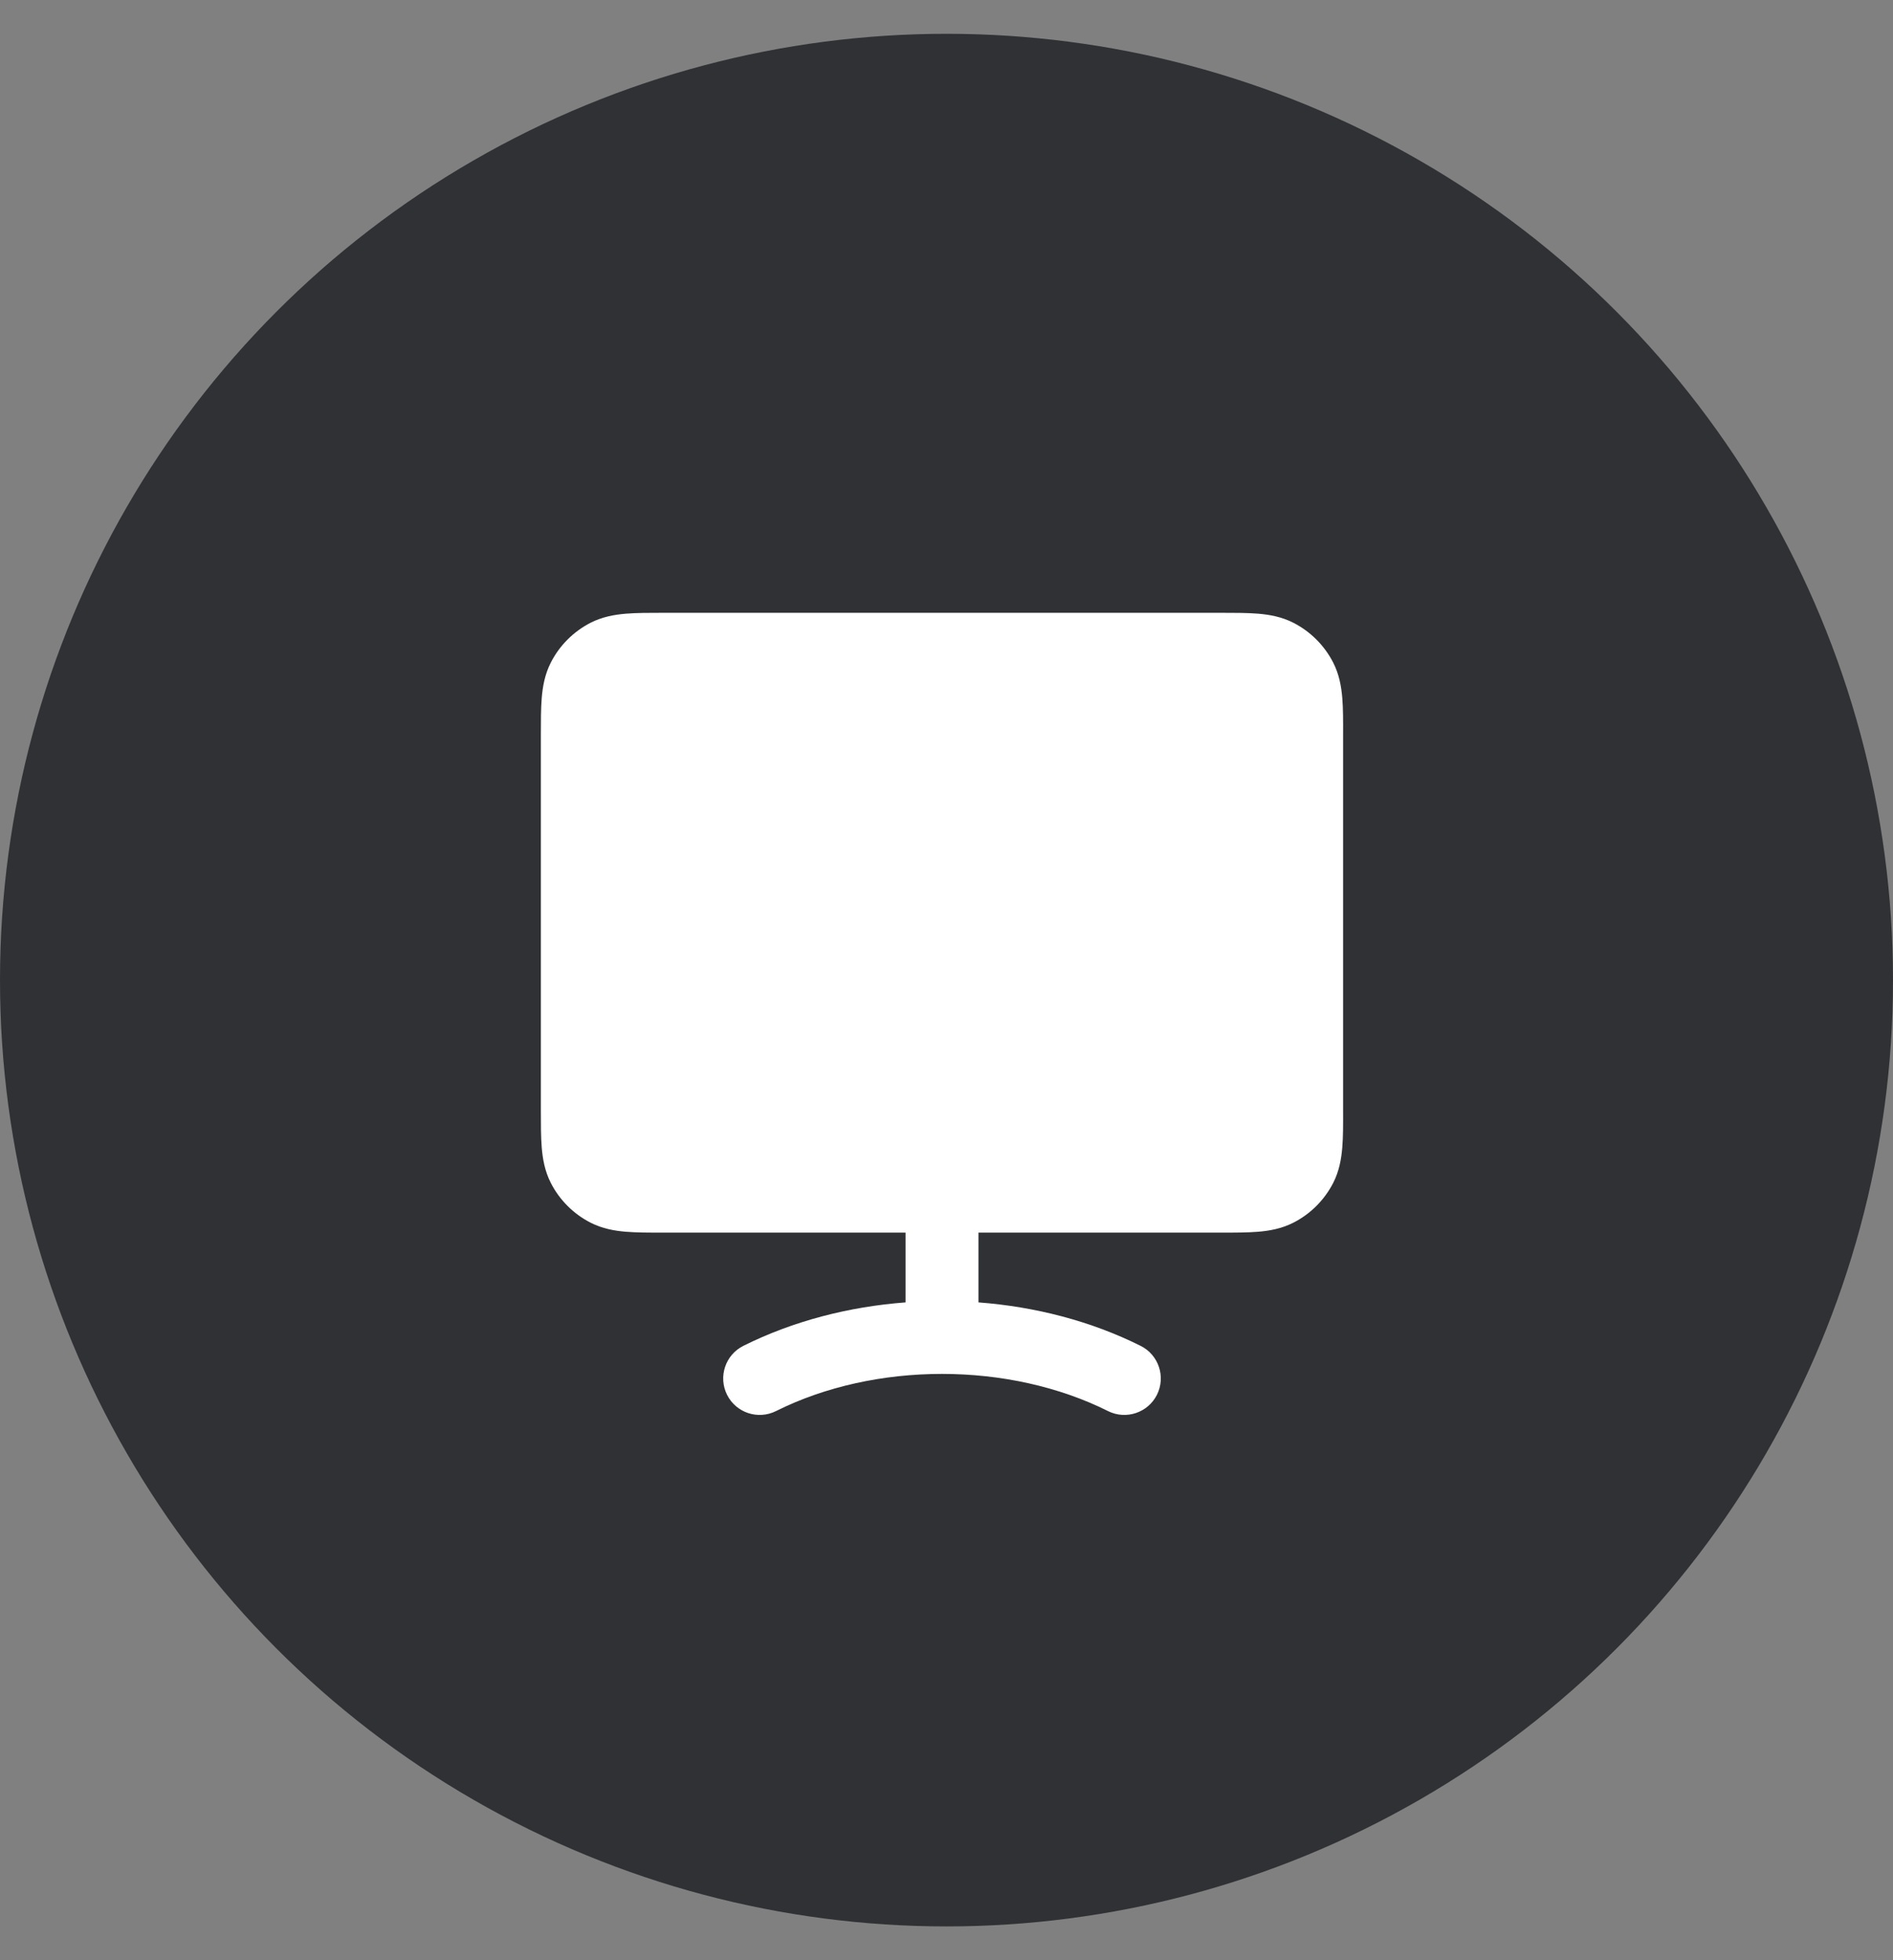
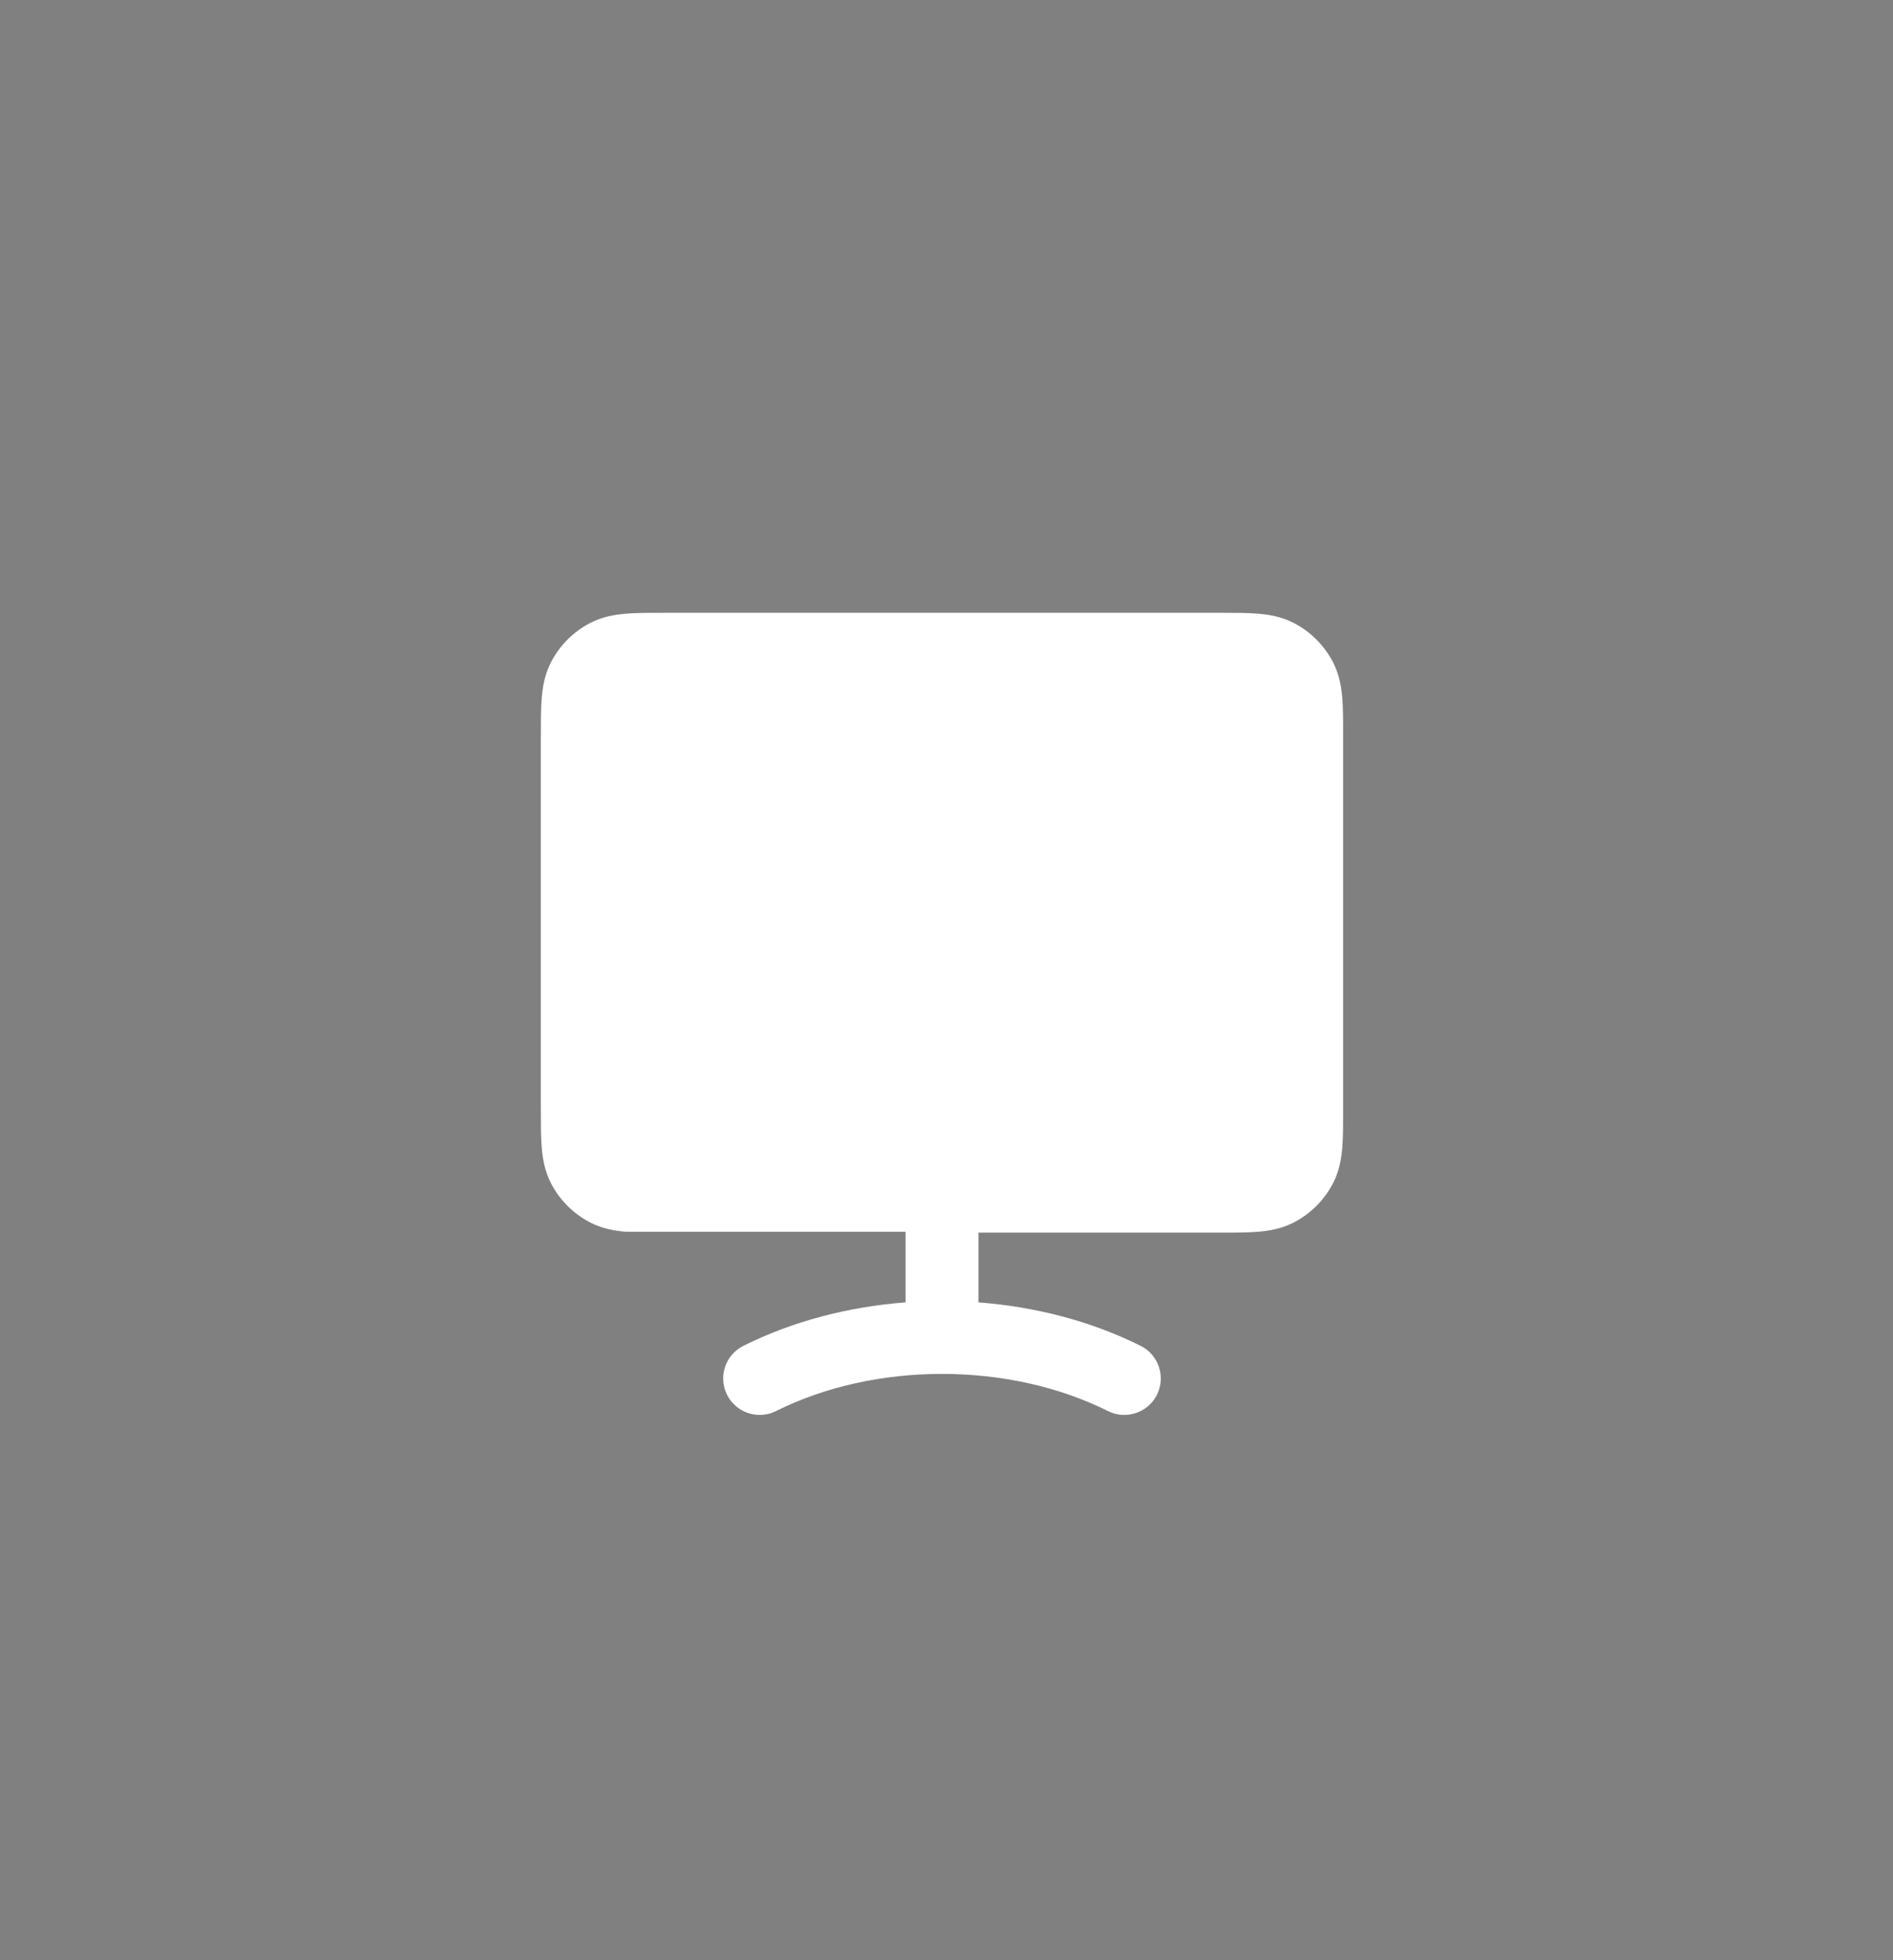
<svg xmlns="http://www.w3.org/2000/svg" width="28" height="29" viewBox="0 0 28 29" fill="none">
  <rect x="0" y="0" width="28" height="29" fill="#808080" stroke="none" />
-   <circle cx="14" cy="14.5" r="14" fill="#2F3134" />
-   <path d="M9.814 9.066C9.605 9.066 9.416 9.066 9.259 9.079C9.09 9.093 8.912 9.124 8.736 9.213C8.483 9.343 8.276 9.549 8.147 9.803C8.058 9.978 8.027 10.157 8.013 10.325C8 10.482 8 10.671 8 10.881V16.422C8 16.631 8 16.82 8.013 16.977C8.027 17.146 8.058 17.325 8.147 17.5C8.276 17.753 8.483 17.96 8.736 18.089C8.912 18.178 9.09 18.209 9.259 18.223C9.416 18.236 9.605 18.236 9.814 18.236H13.394V19.268C12.557 19.331 11.73 19.544 10.995 19.911C10.729 20.044 10.621 20.368 10.754 20.635C10.887 20.901 11.211 21.009 11.478 20.876C12.203 20.513 13.063 20.326 13.933 20.326C14.803 20.326 15.663 20.513 16.389 20.876C16.655 21.009 16.979 20.901 17.113 20.635C17.246 20.368 17.138 20.044 16.871 19.911C16.137 19.544 15.31 19.331 14.473 19.268V18.236H18.052C18.262 18.236 18.451 18.236 18.608 18.223C18.776 18.209 18.955 18.178 19.13 18.089C19.384 17.96 19.59 17.753 19.72 17.5C19.809 17.325 19.84 17.146 19.854 16.977C19.867 16.82 19.867 16.631 19.866 16.422V10.881C19.867 10.671 19.867 10.482 19.854 10.325C19.84 10.157 19.809 9.978 19.72 9.803C19.59 9.549 19.384 9.343 19.13 9.213C18.955 9.124 18.776 9.093 18.608 9.079C18.451 9.066 18.262 9.066 18.052 9.066H9.814Z" fill="white" />
+   <path d="M9.814 9.066C9.605 9.066 9.416 9.066 9.259 9.079C9.09 9.093 8.912 9.124 8.736 9.213C8.483 9.343 8.276 9.549 8.147 9.803C8.058 9.978 8.027 10.157 8.013 10.325C8 10.482 8 10.671 8 10.881V16.422C8 16.631 8 16.82 8.013 16.977C8.027 17.146 8.058 17.325 8.147 17.5C8.276 17.753 8.483 17.96 8.736 18.089C8.912 18.178 9.09 18.209 9.259 18.223H13.394V19.268C12.557 19.331 11.73 19.544 10.995 19.911C10.729 20.044 10.621 20.368 10.754 20.635C10.887 20.901 11.211 21.009 11.478 20.876C12.203 20.513 13.063 20.326 13.933 20.326C14.803 20.326 15.663 20.513 16.389 20.876C16.655 21.009 16.979 20.901 17.113 20.635C17.246 20.368 17.138 20.044 16.871 19.911C16.137 19.544 15.31 19.331 14.473 19.268V18.236H18.052C18.262 18.236 18.451 18.236 18.608 18.223C18.776 18.209 18.955 18.178 19.13 18.089C19.384 17.96 19.59 17.753 19.72 17.5C19.809 17.325 19.84 17.146 19.854 16.977C19.867 16.82 19.867 16.631 19.866 16.422V10.881C19.867 10.671 19.867 10.482 19.854 10.325C19.84 10.157 19.809 9.978 19.72 9.803C19.59 9.549 19.384 9.343 19.13 9.213C18.955 9.124 18.776 9.093 18.608 9.079C18.451 9.066 18.262 9.066 18.052 9.066H9.814Z" fill="white" />
</svg>